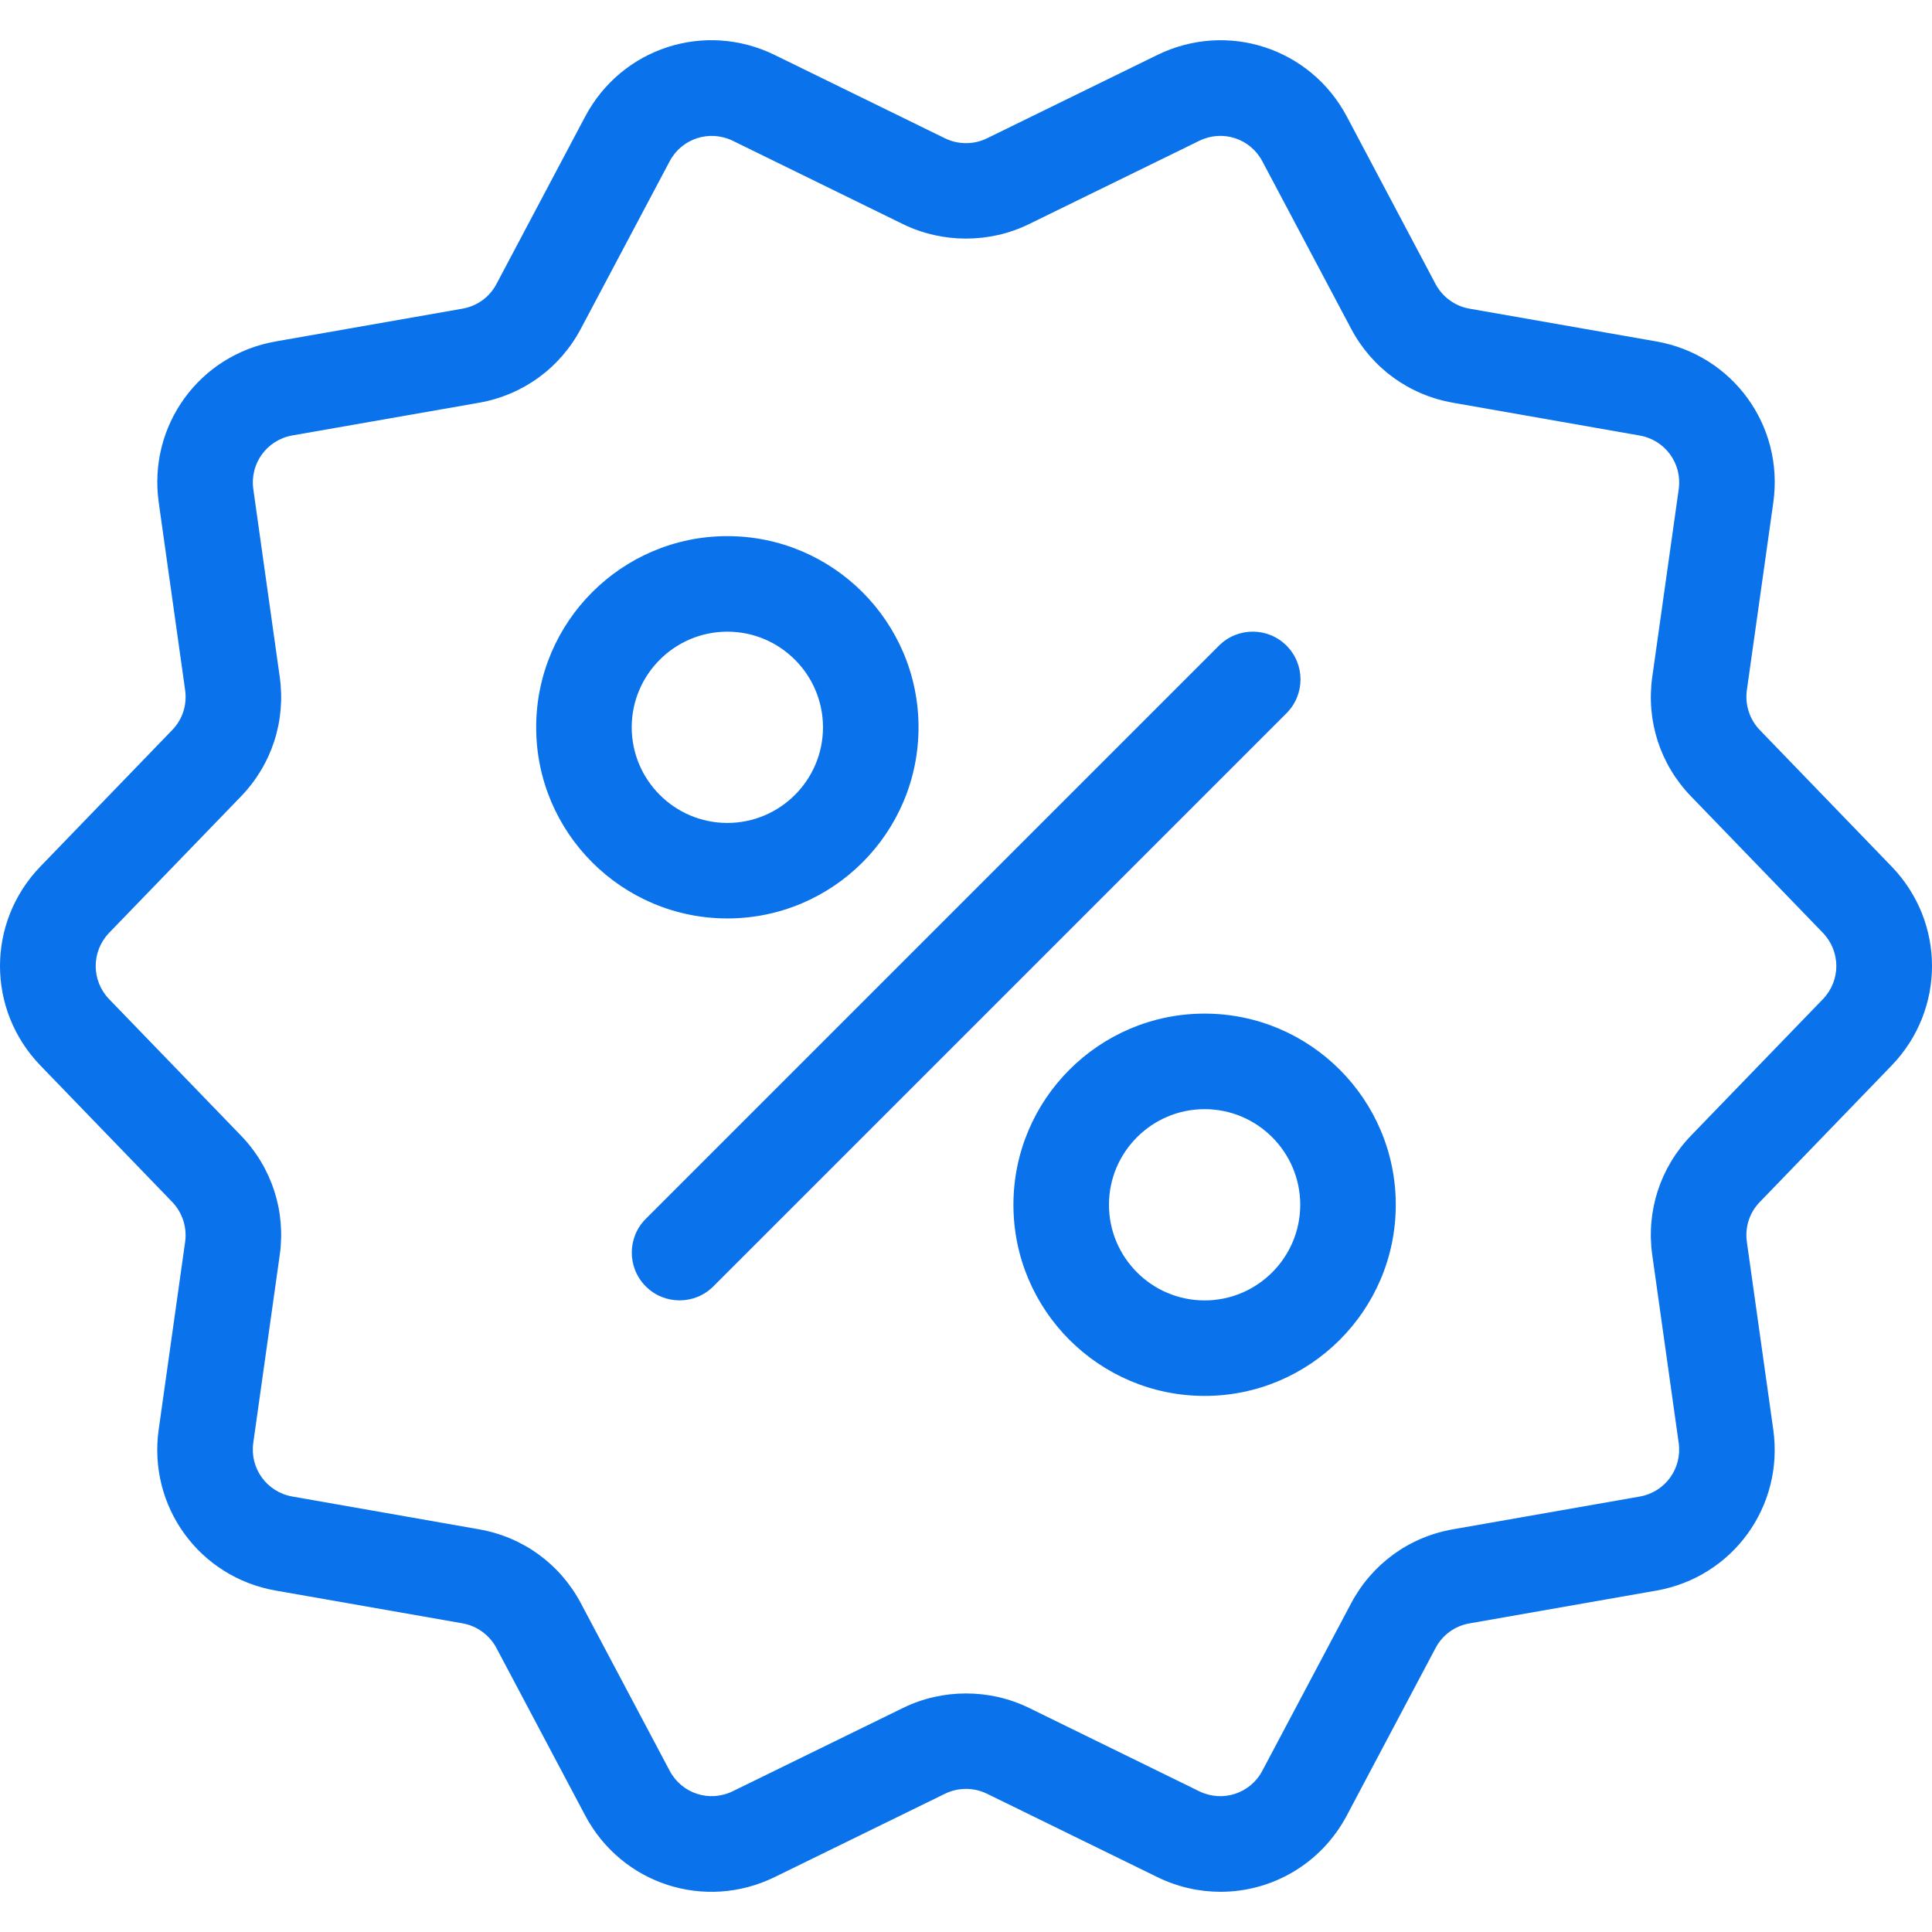
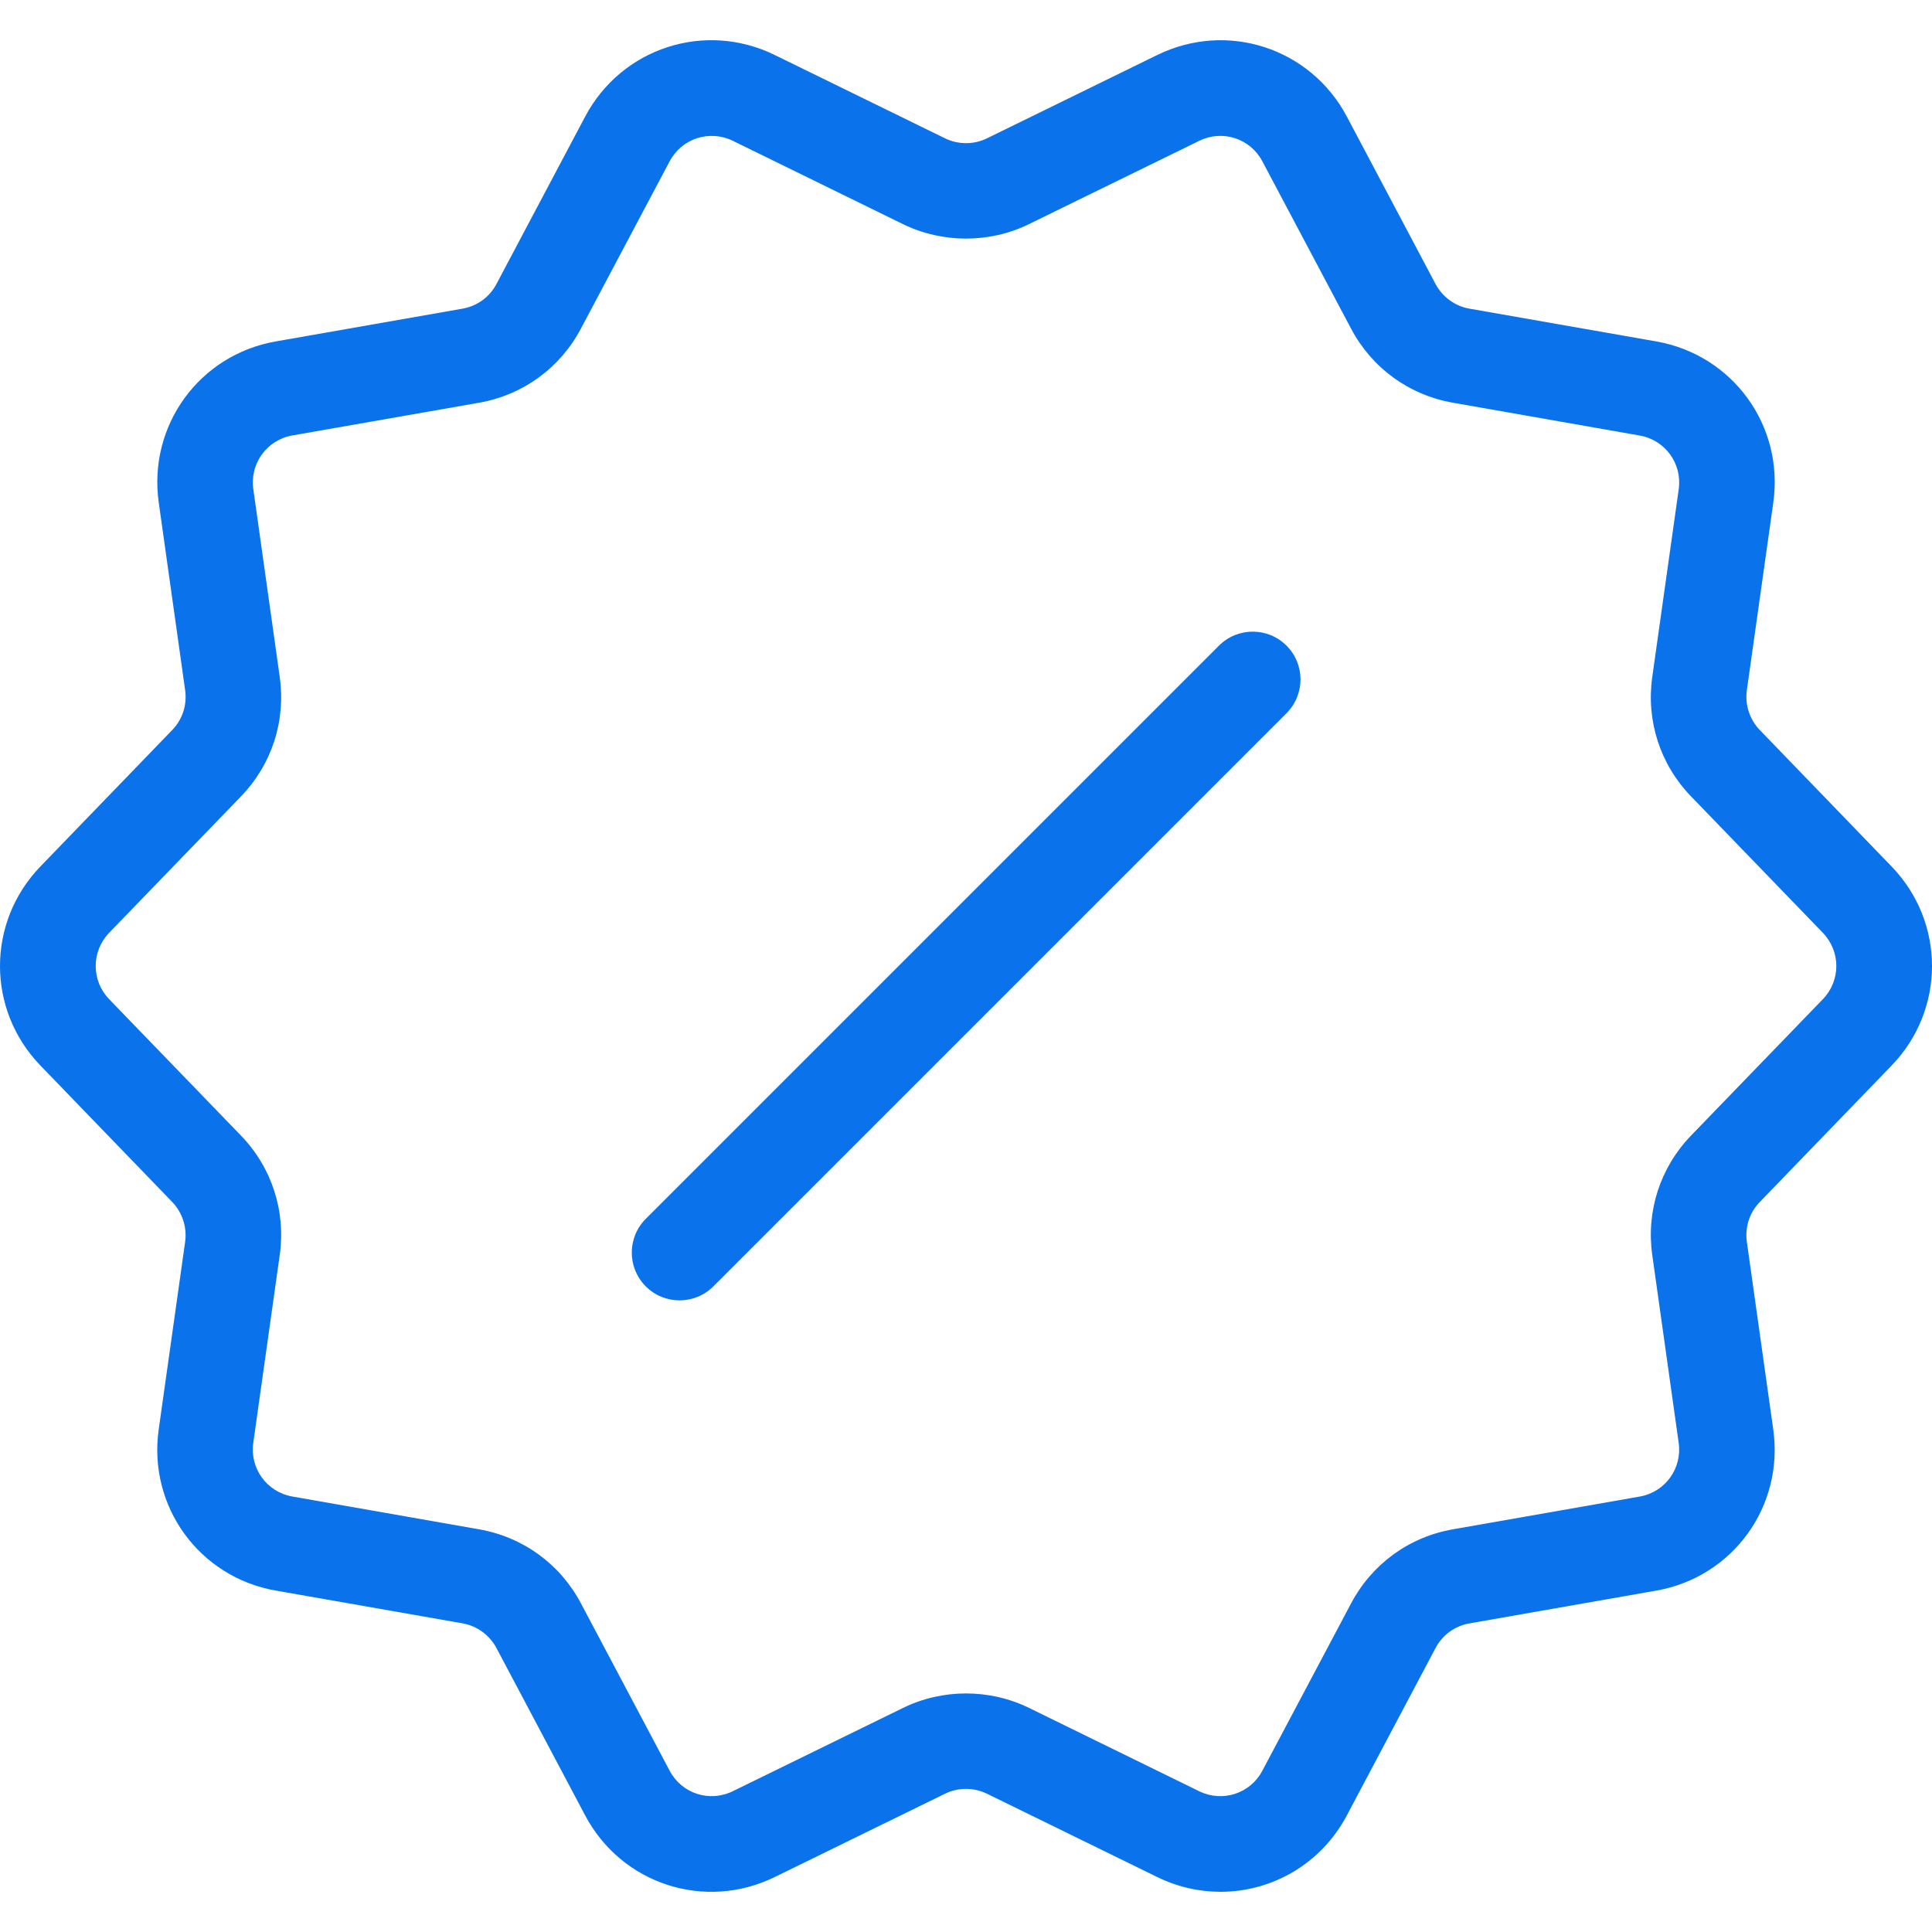
<svg xmlns="http://www.w3.org/2000/svg" width="42" height="42" viewBox="0 0 42 42" fill="none">
  <path d="M41.121 18.836L38.257 15.871C38.036 15.643 37.931 15.32 37.975 15.005L38.55 10.925C38.786 9.252 37.667 7.713 36.004 7.422L31.945 6.71C31.631 6.656 31.356 6.455 31.207 6.173L29.279 2.534C28.487 1.04 26.676 0.452 25.157 1.196L21.456 3.007C21.17 3.147 20.83 3.147 20.544 3.007L16.843 1.196C15.323 0.451 13.514 1.04 12.721 2.534L10.793 6.173C10.642 6.459 10.373 6.654 10.055 6.71L5.997 7.422C4.333 7.712 3.215 9.252 3.451 10.924L4.025 15.005C4.069 15.324 3.968 15.64 3.743 15.871L0.879 18.836C-0.293 20.049 -0.293 21.951 0.879 23.164L3.743 26.129C3.964 26.358 4.069 26.681 4.025 26.995L3.45 31.076C3.214 32.749 4.333 34.288 5.996 34.578L10.055 35.29C10.369 35.345 10.644 35.546 10.793 35.828L12.721 39.466C13.514 40.961 15.324 41.549 16.843 40.805L20.544 38.994C20.83 38.854 21.17 38.854 21.456 38.994L25.157 40.805C25.602 41.023 26.071 41.126 26.534 41.126C27.649 41.126 28.719 40.523 29.279 39.466L31.207 35.828C31.358 35.542 31.627 35.347 31.945 35.291L36.003 34.579C37.667 34.289 38.785 32.749 38.549 31.077L37.975 26.996C37.931 26.677 38.032 26.361 38.257 26.13L41.121 23.165C42.293 21.951 42.293 20.049 41.121 18.836ZM39.627 21.722L36.763 24.685C36.091 25.381 35.784 26.328 35.919 27.285L36.493 31.366C36.572 31.924 36.199 32.437 35.645 32.534L31.585 33.246C30.631 33.413 29.825 34.001 29.372 34.855L27.443 38.493C27.18 38.992 26.577 39.188 26.069 38.94L22.369 37.128C21.941 36.919 21.471 36.814 21 36.814C20.53 36.814 20.059 36.919 19.631 37.129L15.931 38.939C15.425 39.188 14.82 38.992 14.557 38.493L12.628 34.854C12.175 33.999 11.368 33.413 10.414 33.246L6.355 32.533C5.802 32.436 5.428 31.924 5.506 31.366L6.081 27.285C6.216 26.328 5.909 25.381 5.238 24.686L2.373 21.722C1.983 21.317 1.983 20.684 2.373 20.278L5.237 17.315C5.909 16.62 6.216 15.672 6.081 14.715L5.507 10.635C5.428 10.077 5.802 9.564 6.355 9.466L10.415 8.755C11.369 8.587 12.175 8 12.628 7.145L14.557 3.508C14.82 3.009 15.425 2.814 15.931 3.061L19.631 4.873C20.487 5.291 21.513 5.292 22.369 4.872L26.069 3.062C26.576 2.812 27.18 3.009 27.443 3.508L29.372 7.146C29.825 8.002 30.633 8.588 31.587 8.755L35.645 9.468C36.199 9.565 36.572 10.077 36.494 10.635L35.919 14.715C35.784 15.673 36.091 16.62 36.763 17.314L39.627 20.278C40.018 20.684 40.018 21.317 39.627 21.722Z" fill="#0A72EA" />
  <path d="M27.968 14.036C27.562 13.63 26.905 13.63 26.499 14.036L14.039 26.496C13.633 26.902 13.633 27.559 14.039 27.965C14.241 28.168 14.507 28.269 14.773 28.269C15.039 28.269 15.304 28.168 15.507 27.965L27.968 15.504C28.373 15.098 28.373 14.441 27.968 14.036Z" fill="#0A72EA" />
-   <path d="M19.968 15.811C19.968 13.519 18.104 11.655 15.812 11.655C13.52 11.655 11.656 13.519 11.656 15.811C11.656 18.103 13.52 19.966 15.812 19.966C18.104 19.966 19.968 18.103 19.968 15.811ZM13.733 15.811C13.733 14.665 14.666 13.732 15.812 13.732C16.958 13.732 17.891 14.665 17.891 15.811C17.891 16.957 16.958 17.89 15.812 17.89C14.666 17.89 13.733 16.957 13.733 15.811Z" fill="#0A72EA" />
-   <path d="M26.187 22.035C23.895 22.035 22.031 23.899 22.031 26.191C22.031 28.483 23.895 30.346 26.187 30.346C28.479 30.346 30.343 28.483 30.343 26.191C30.343 23.899 28.479 22.035 26.187 22.035ZM26.187 28.27C25.041 28.27 24.108 27.337 24.108 26.191C24.108 25.045 25.041 24.112 26.187 24.112C27.333 24.112 28.266 25.045 28.266 26.191C28.266 27.337 27.333 28.27 26.187 28.27Z" fill="#0A72EA" />
</svg>